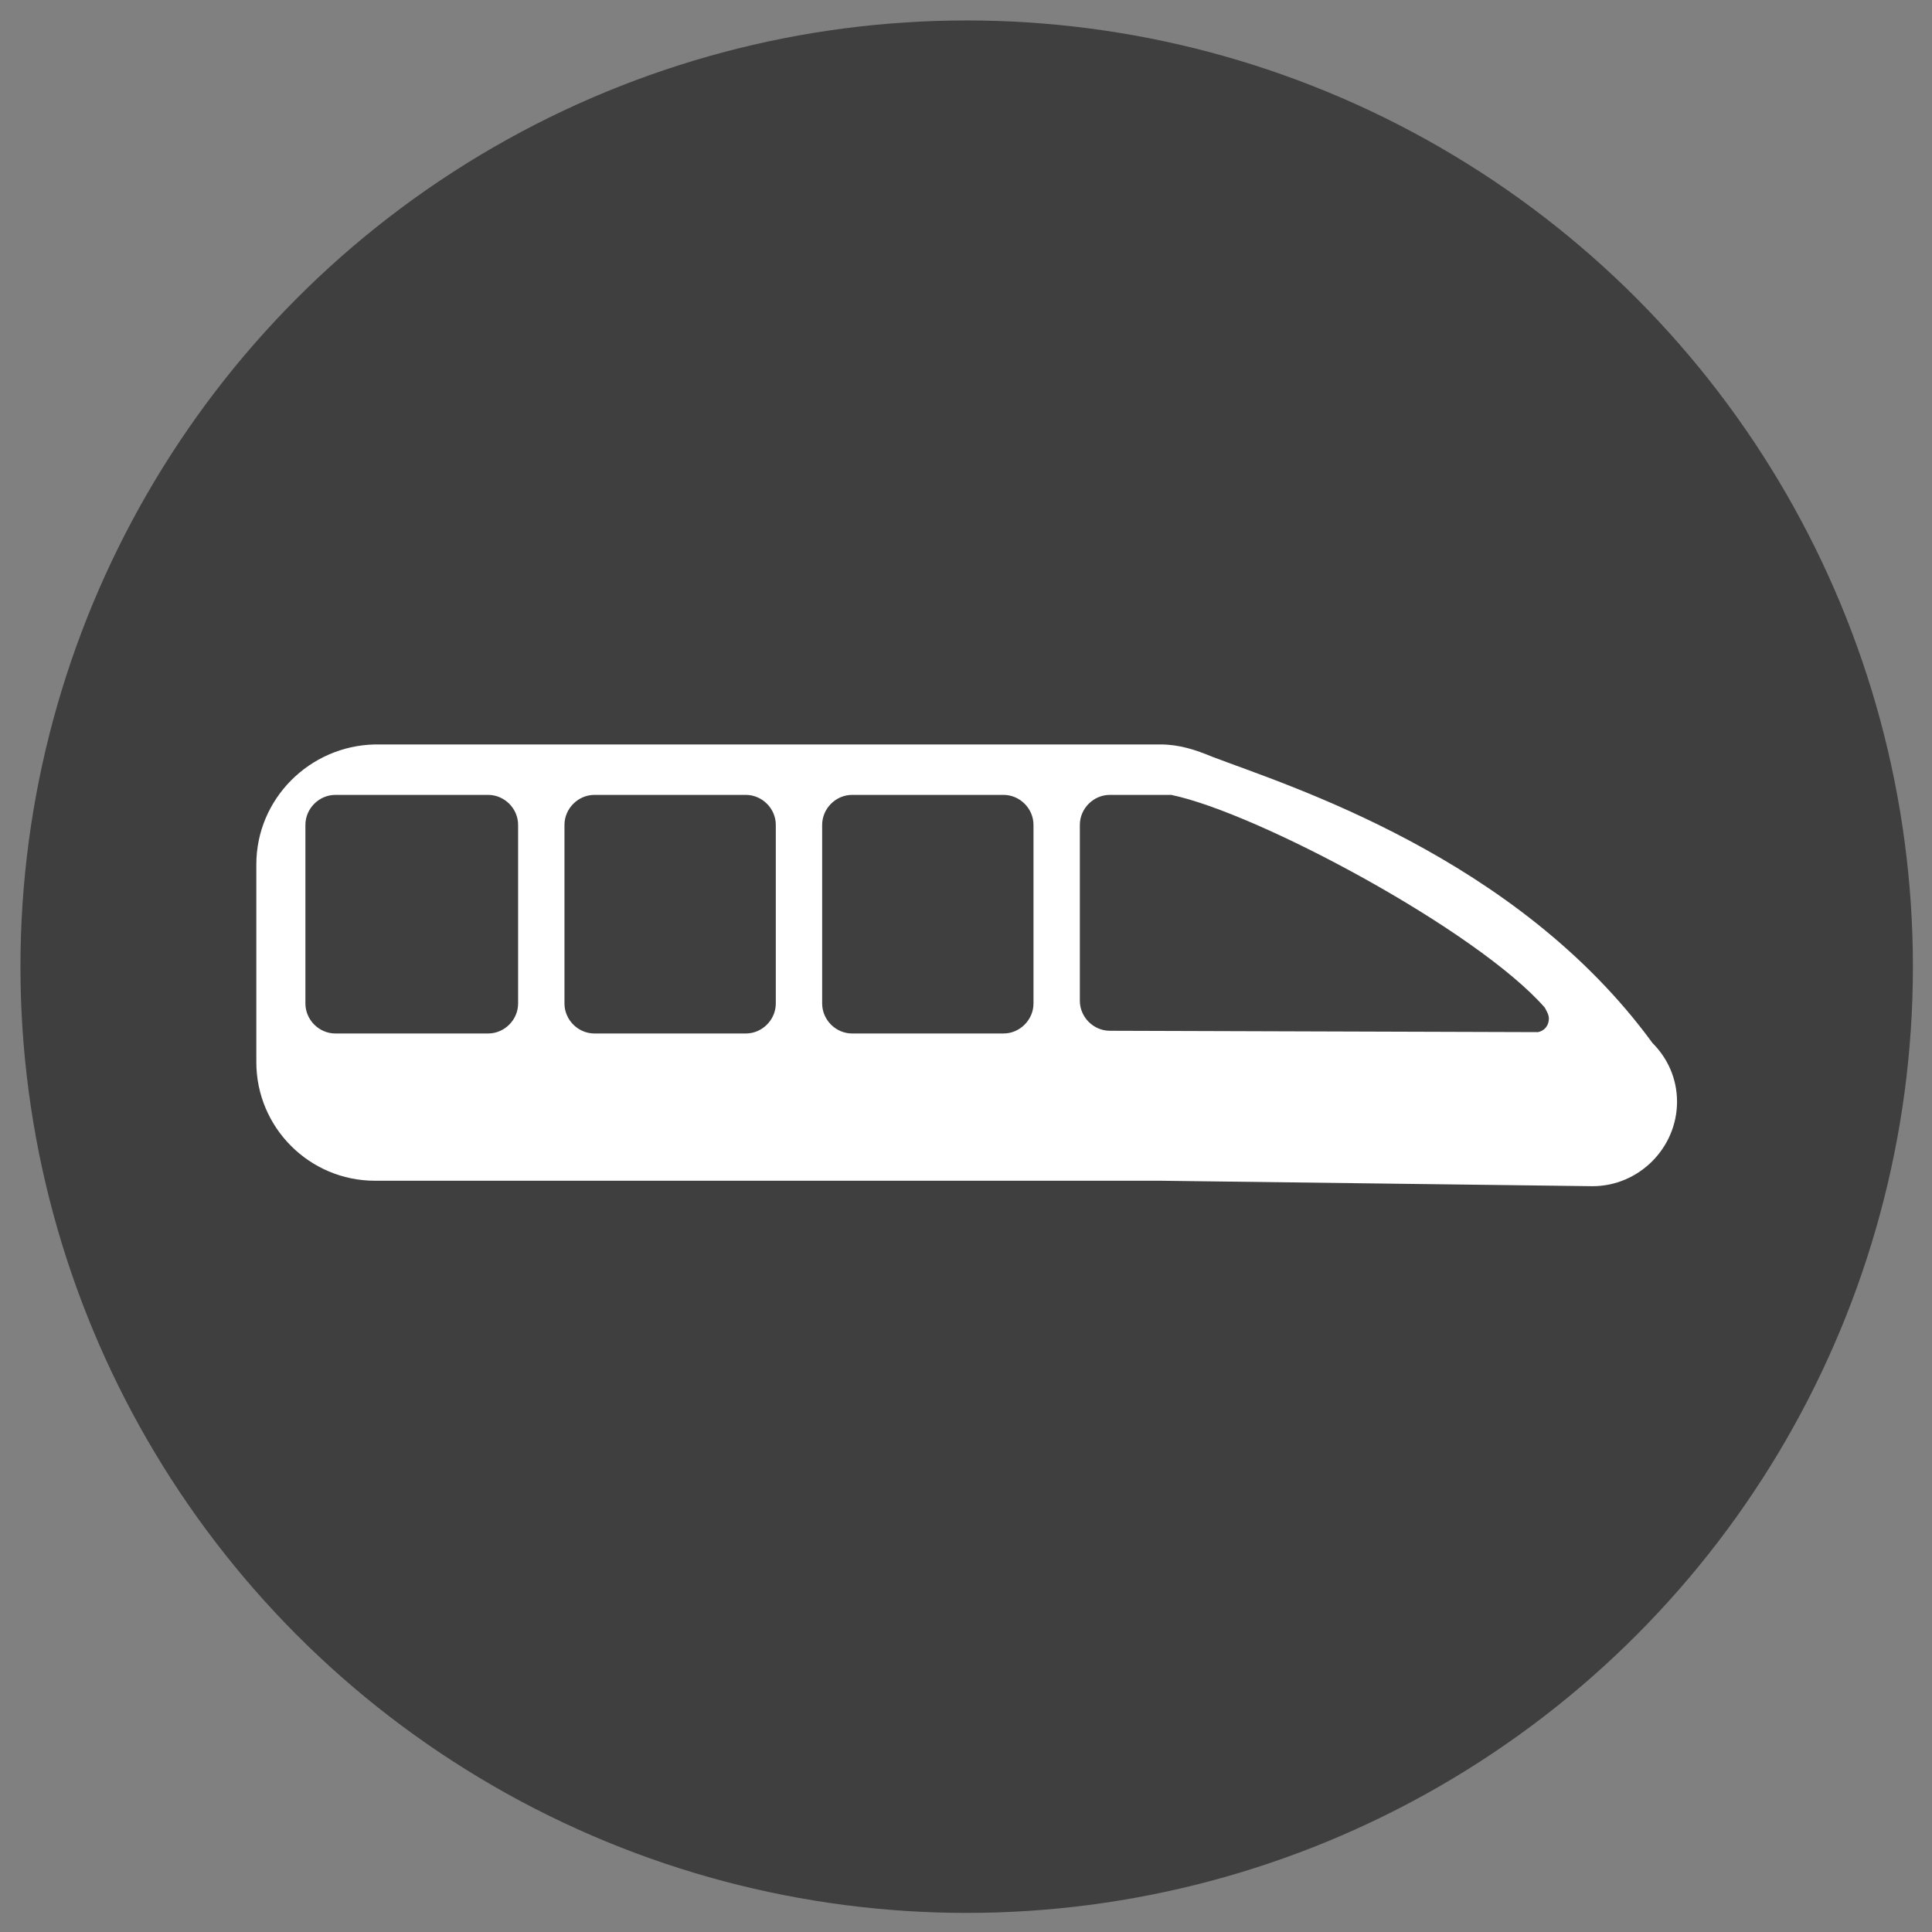
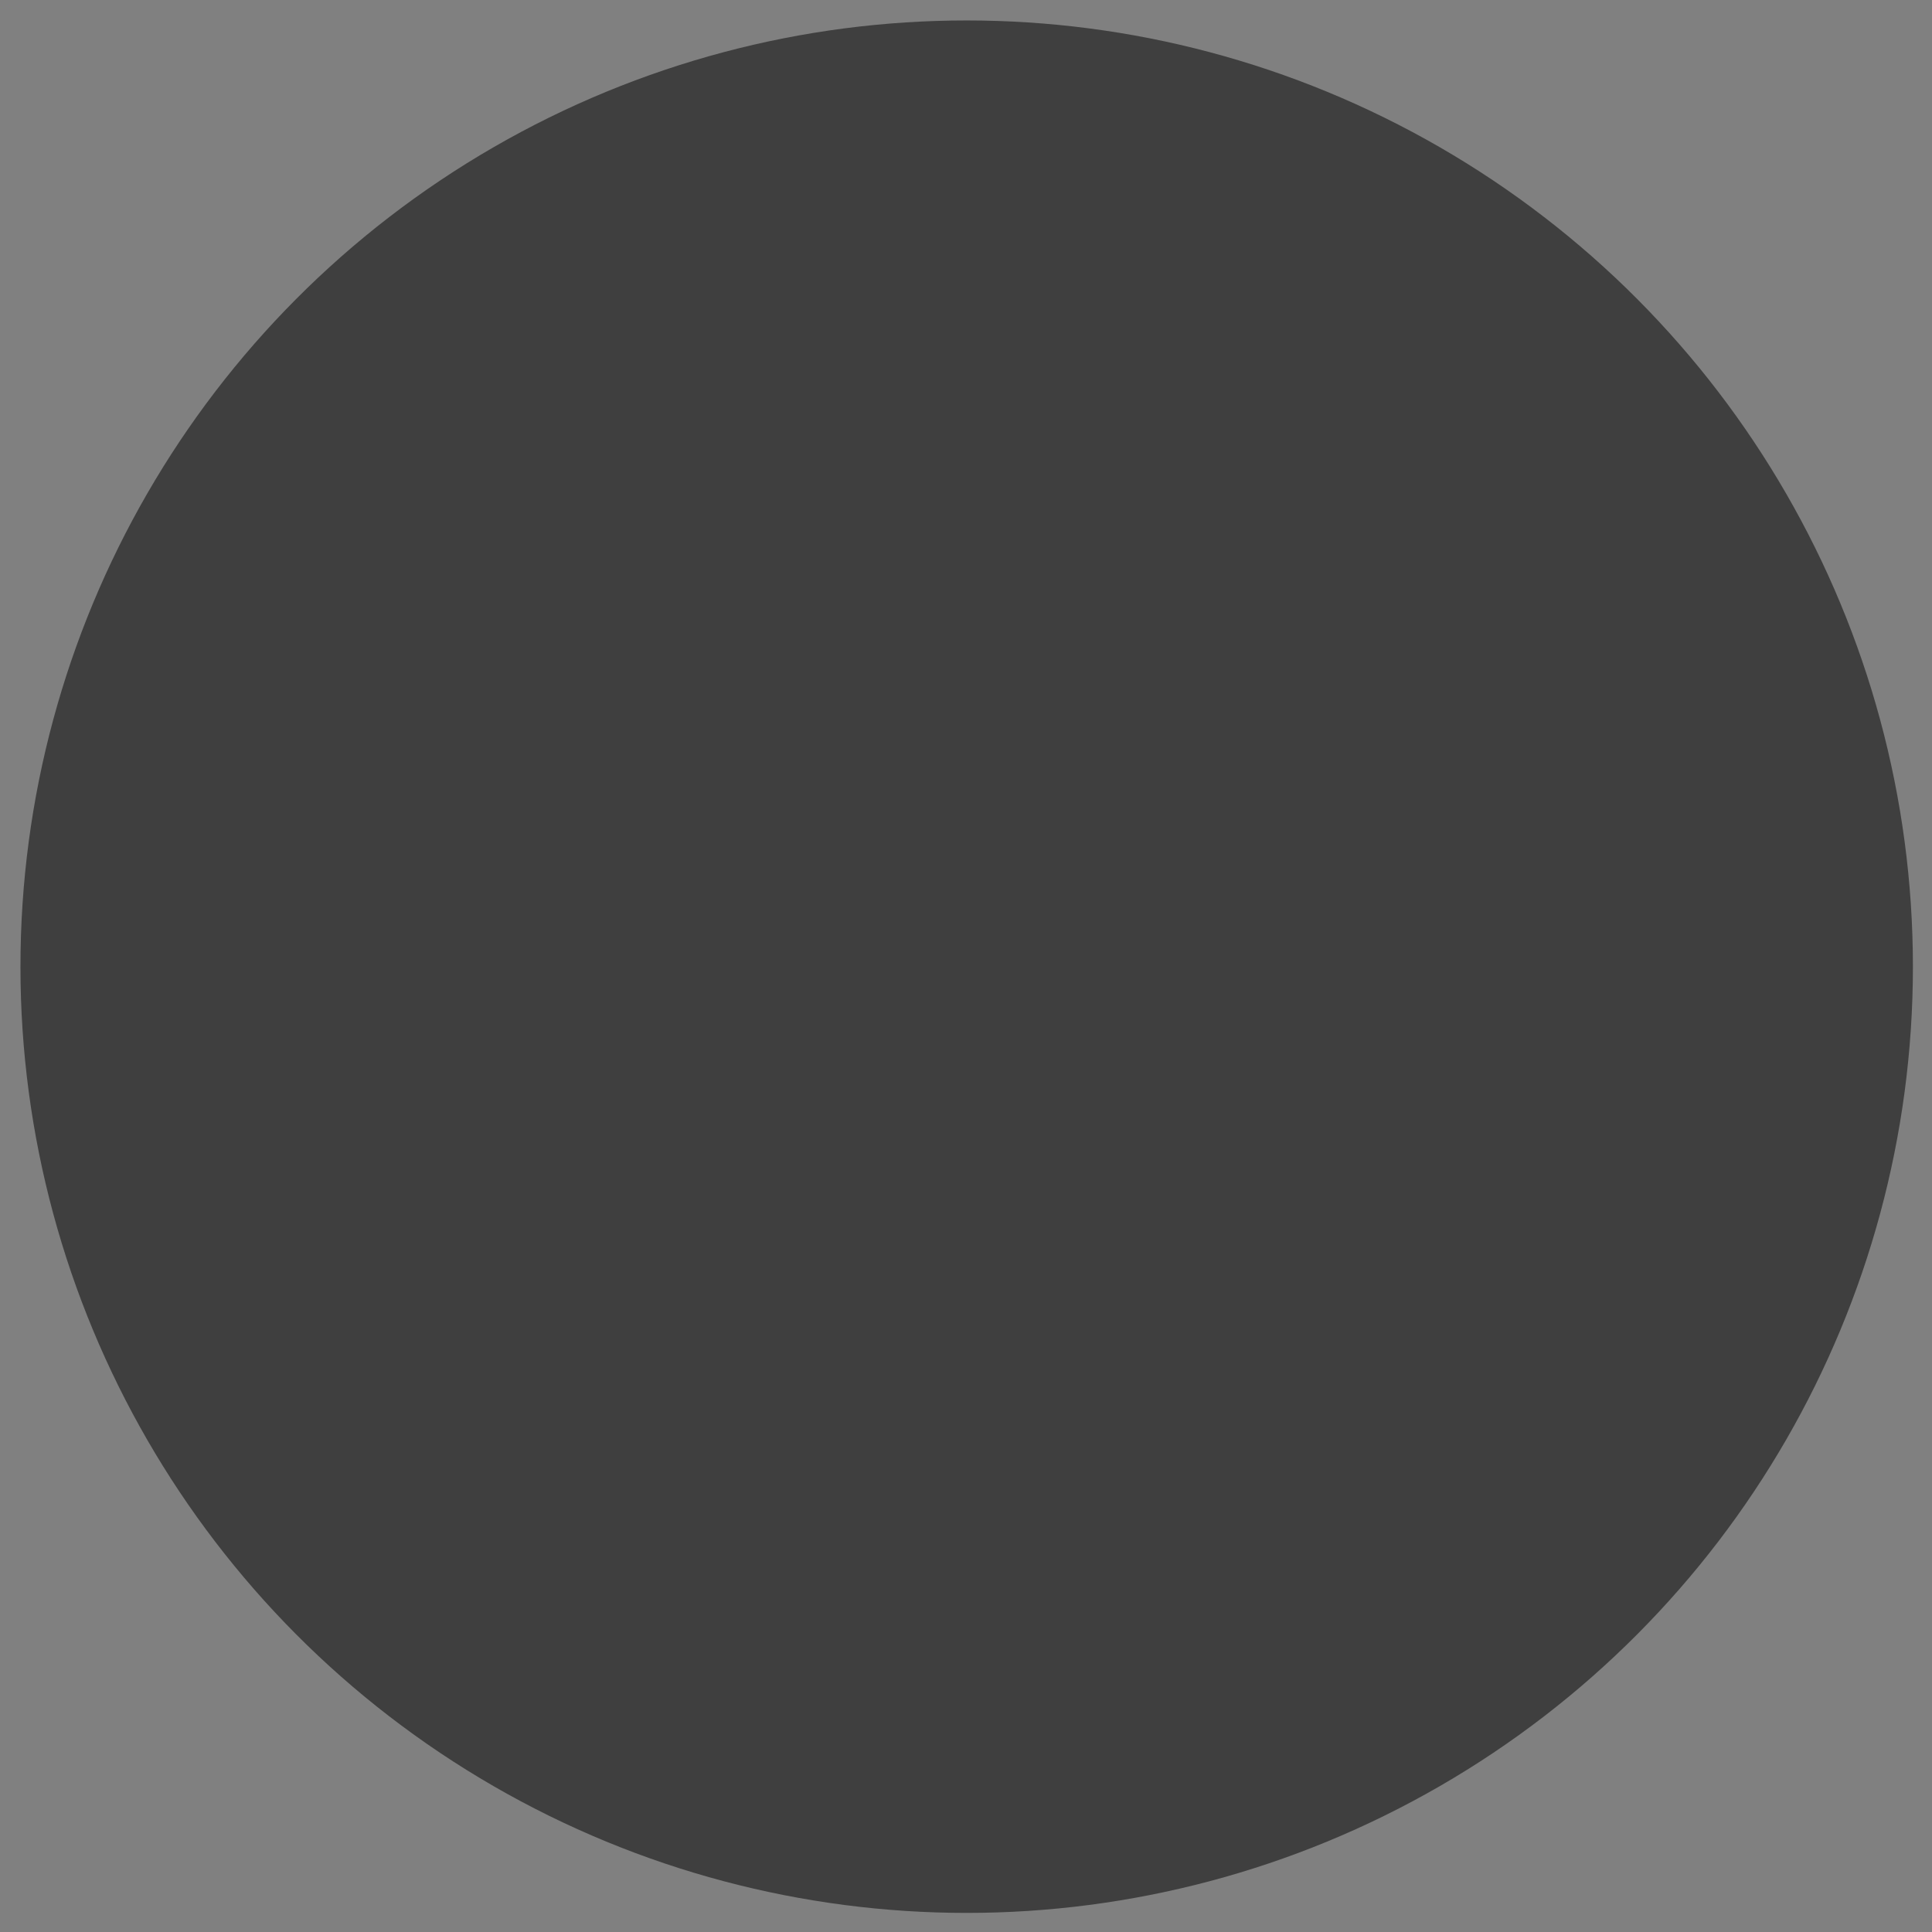
<svg xmlns="http://www.w3.org/2000/svg" version="1.1" id="Livello_1" x="0px" y="0px" viewBox="0 0 141.7 141.7" enable-background="new 0 0 141.7 141.7" xml:space="preserve">
  <rect x="0" y="0" width="141.7" height="141.7" fill="#808080" stroke="none" />
  <circle fill-rule="evenodd" clip-rule="evenodd" fill="#3F3F3F" cx="70.9" cy="70.9" r="69.4" />
  <g>
-     <path fill-rule="evenodd" clip-rule="evenodd" fill="#FFFFFF" d="M18.8,63.4v14.5c0,4.8,3.9,8.7,8.7,8.7h57.6l31.7,0.4   c3.4,0,6.2-2.8,6.2-6.2c0-1.7-0.7-3.2-1.8-4.3c-10-13.7-26.8-18.9-32.3-21c-1.2-0.5-2.4-0.9-3.8-0.9H27.5   C22.7,54.7,18.8,58.6,18.8,63.4z M79.2,60.5c0-1.2,1-2.2,2.2-2.2h4.5c6.3,1.3,22.4,9.9,27.4,15.6c0.1,0.2,0.3,0.5,0.3,0.8   c0,0.5-0.3,0.9-0.8,1l-31.4-0.1c-1.2,0-2.2-1-2.2-2.2V60.5z M60.3,60.5c0-1.2,1-2.2,2.2-2.2h11.1c1.2,0,2.2,1,2.2,2.2v13.1   c0,1.2-1,2.2-2.2,2.2H62.5c-1.2,0-2.2-1-2.2-2.2V60.5z M41.4,60.5c0-1.2,1-2.2,2.2-2.2l11.1,0c1.2,0,2.2,1,2.2,2.2v13.1   c0,1.2-1,2.2-2.2,2.2l-11.1,0c-1.2,0-2.2-1-2.2-2.2V60.5z M22.4,60.5c0-1.2,1-2.2,2.2-2.2l11.2,0c1.2,0,2.2,1,2.2,2.2v13.1   c0,1.2-1,2.2-2.2,2.2l-11.2,0c-1.2,0-2.2-1-2.2-2.2V60.5z" />
-   </g>
+     </g>
</svg>